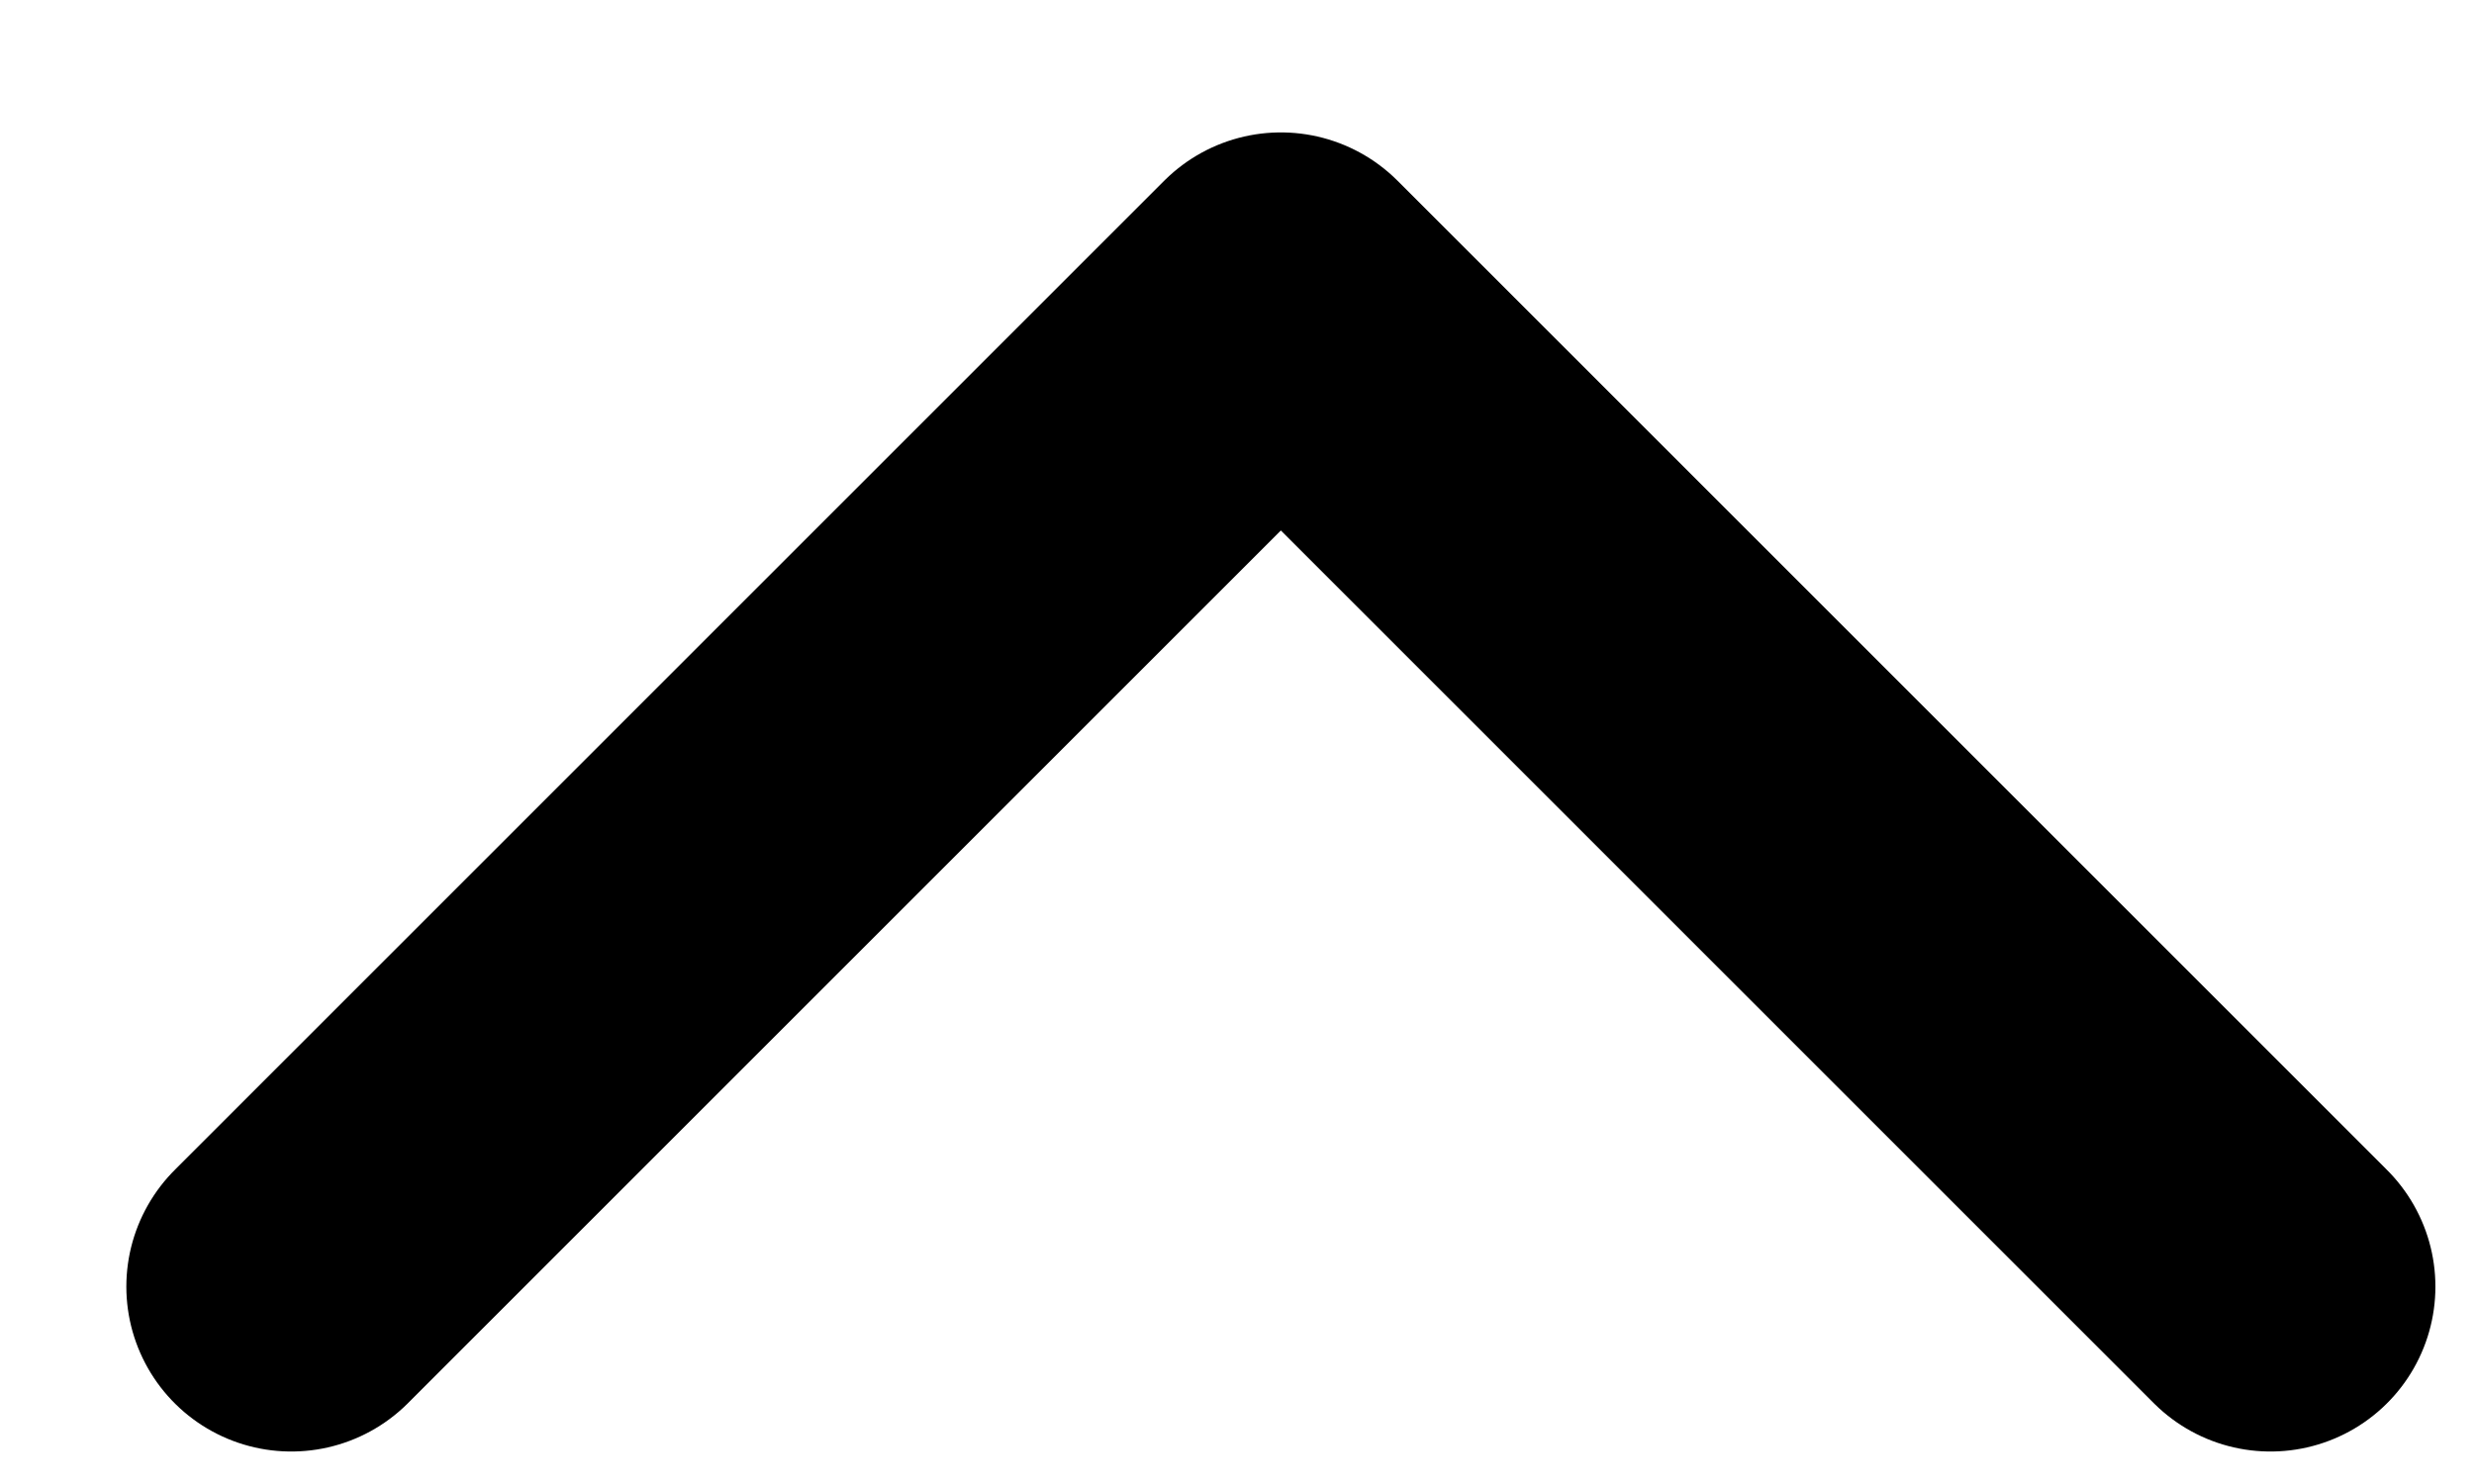
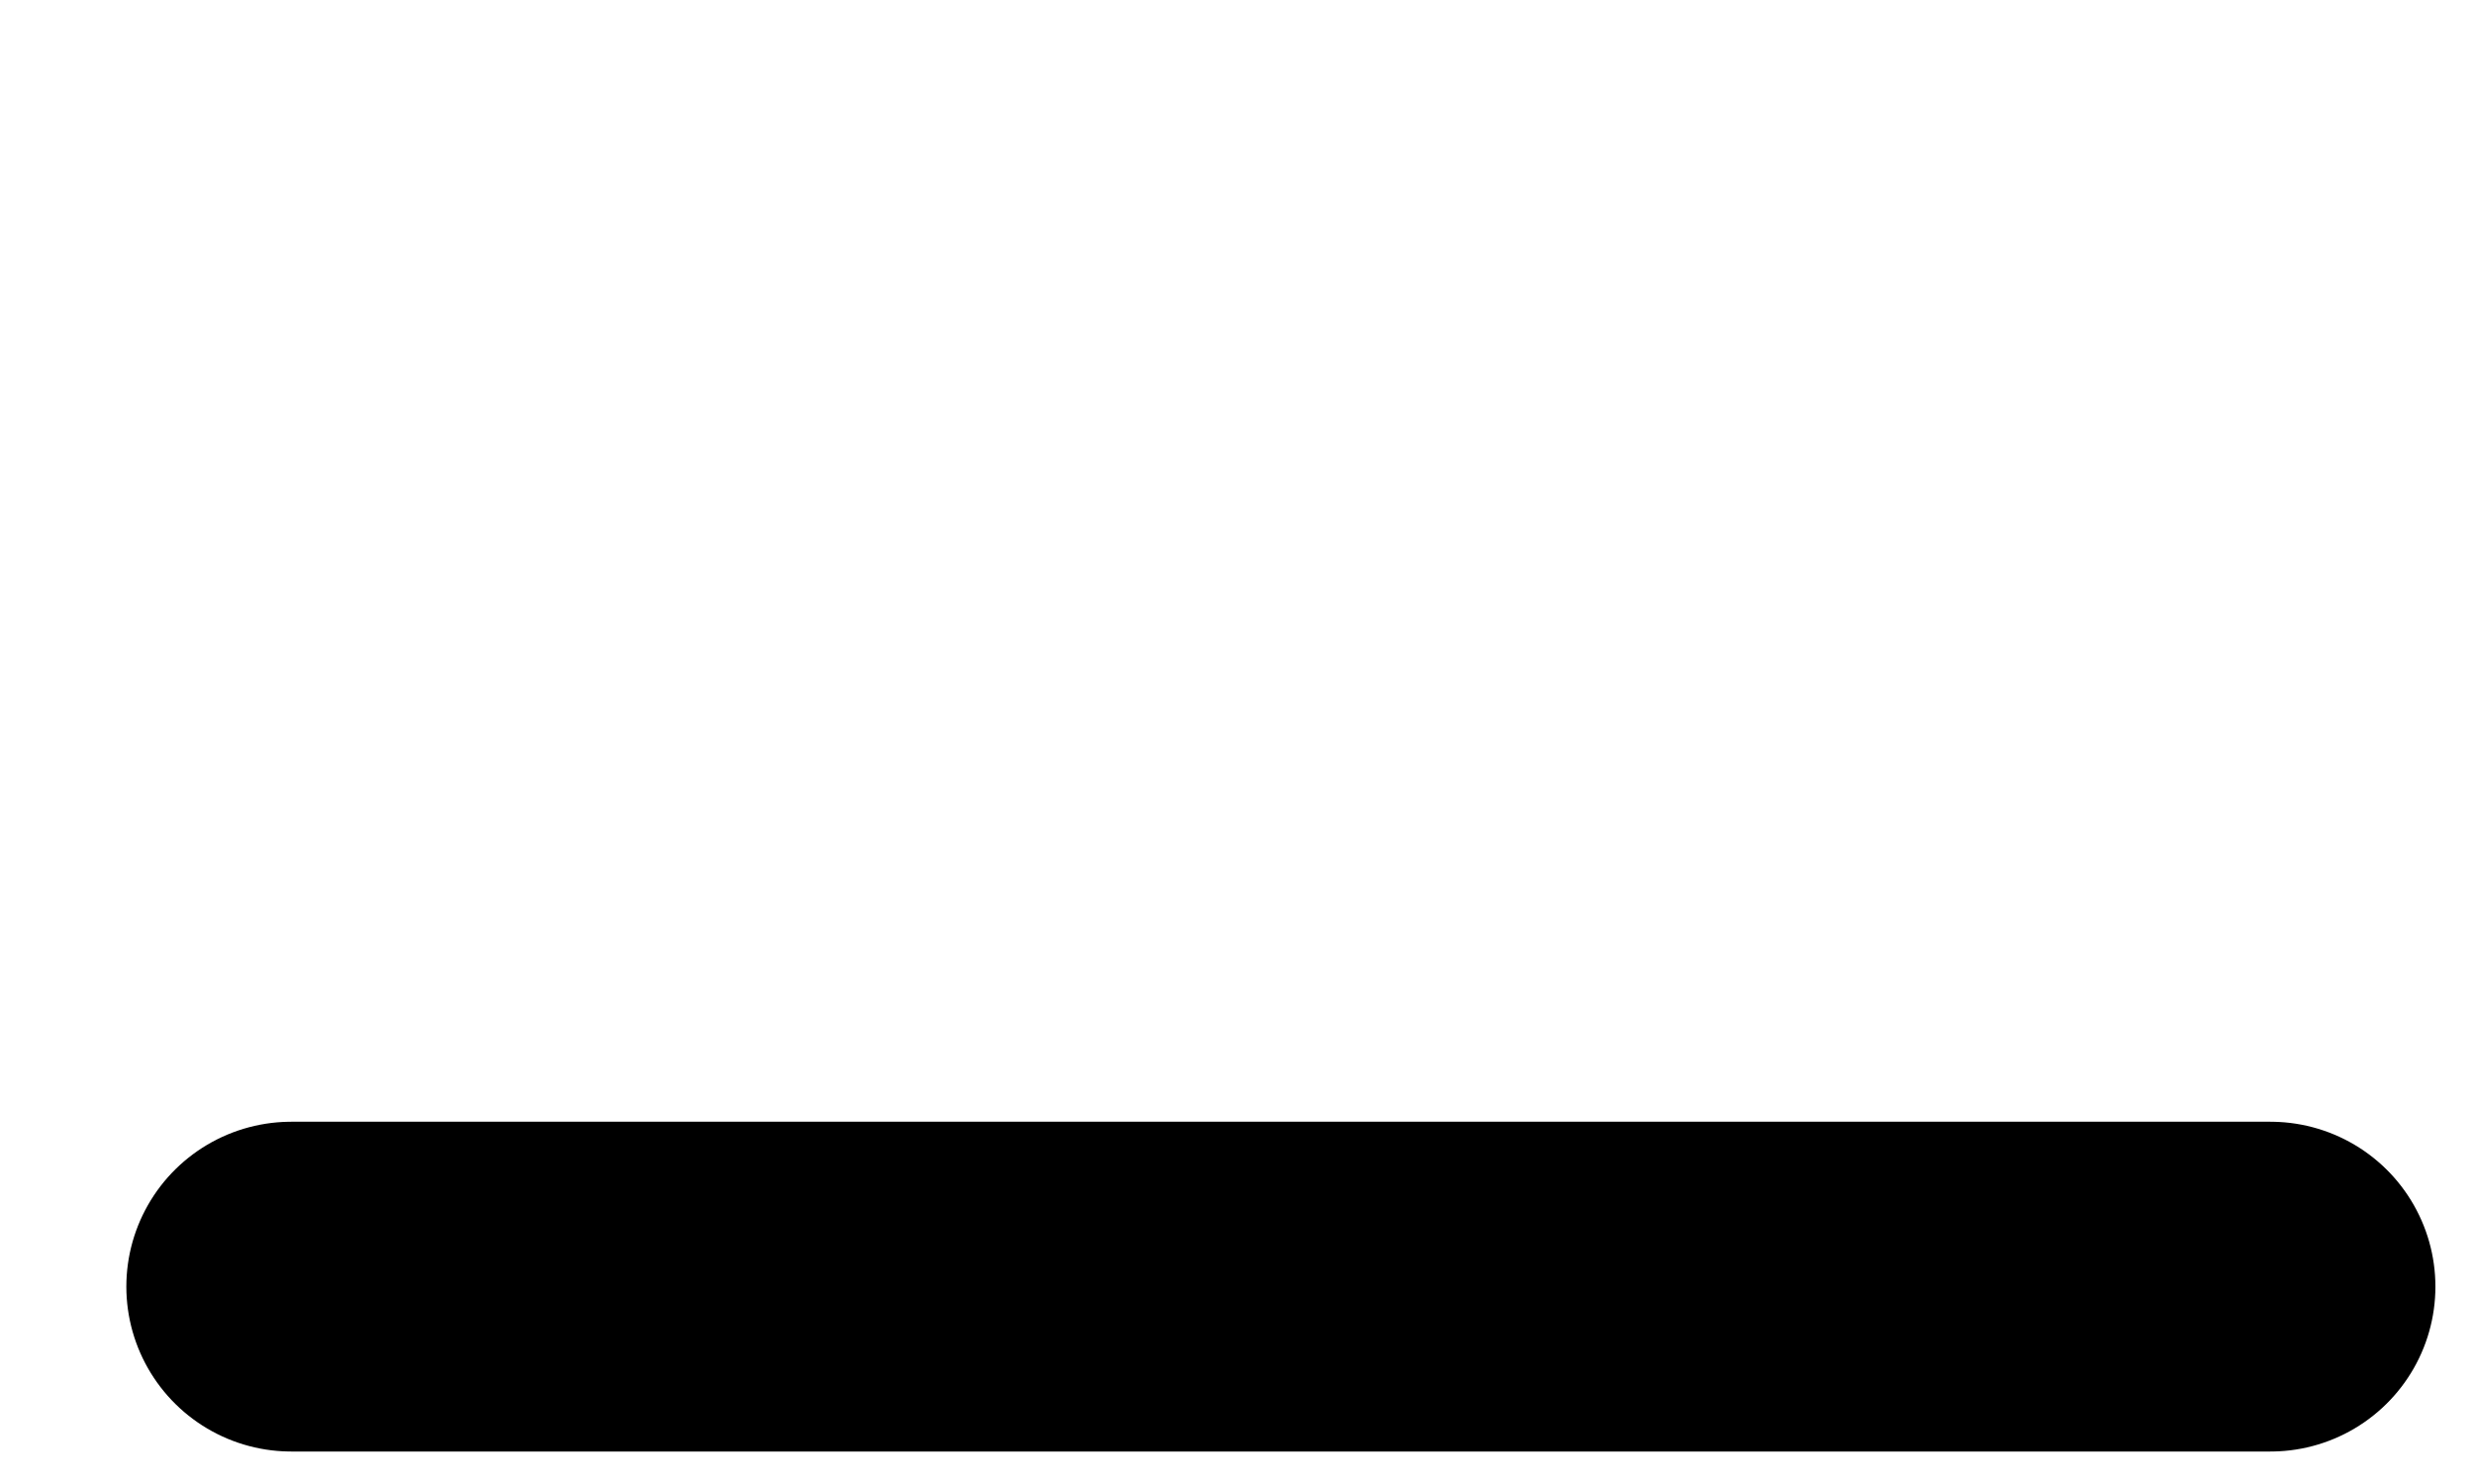
<svg xmlns="http://www.w3.org/2000/svg" width="15" height="9" viewBox="0 0 15 9" fill="none">
-   <path d="M13.766 7.803L7.766 1.803L1.766 7.803" stroke="black" stroke-width="2" stroke-linecap="round" stroke-linejoin="round" />
+   <path d="M13.766 7.803L1.766 7.803" stroke="black" stroke-width="2" stroke-linecap="round" stroke-linejoin="round" />
</svg>